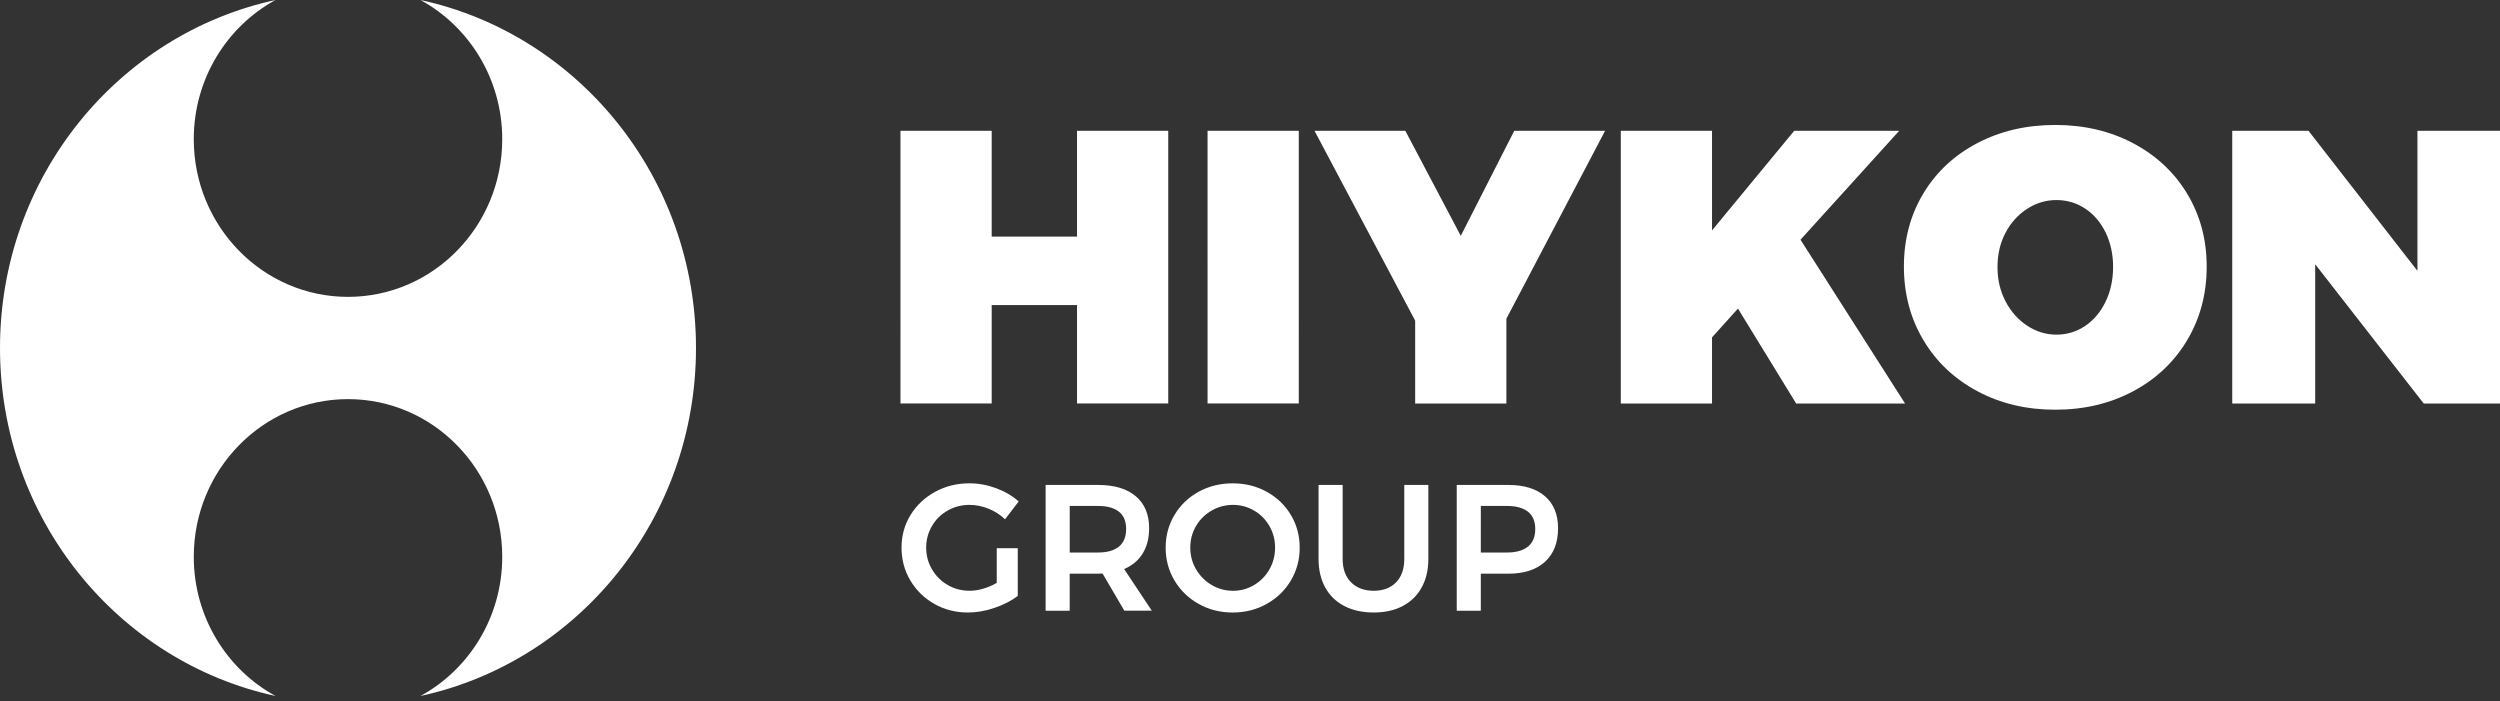
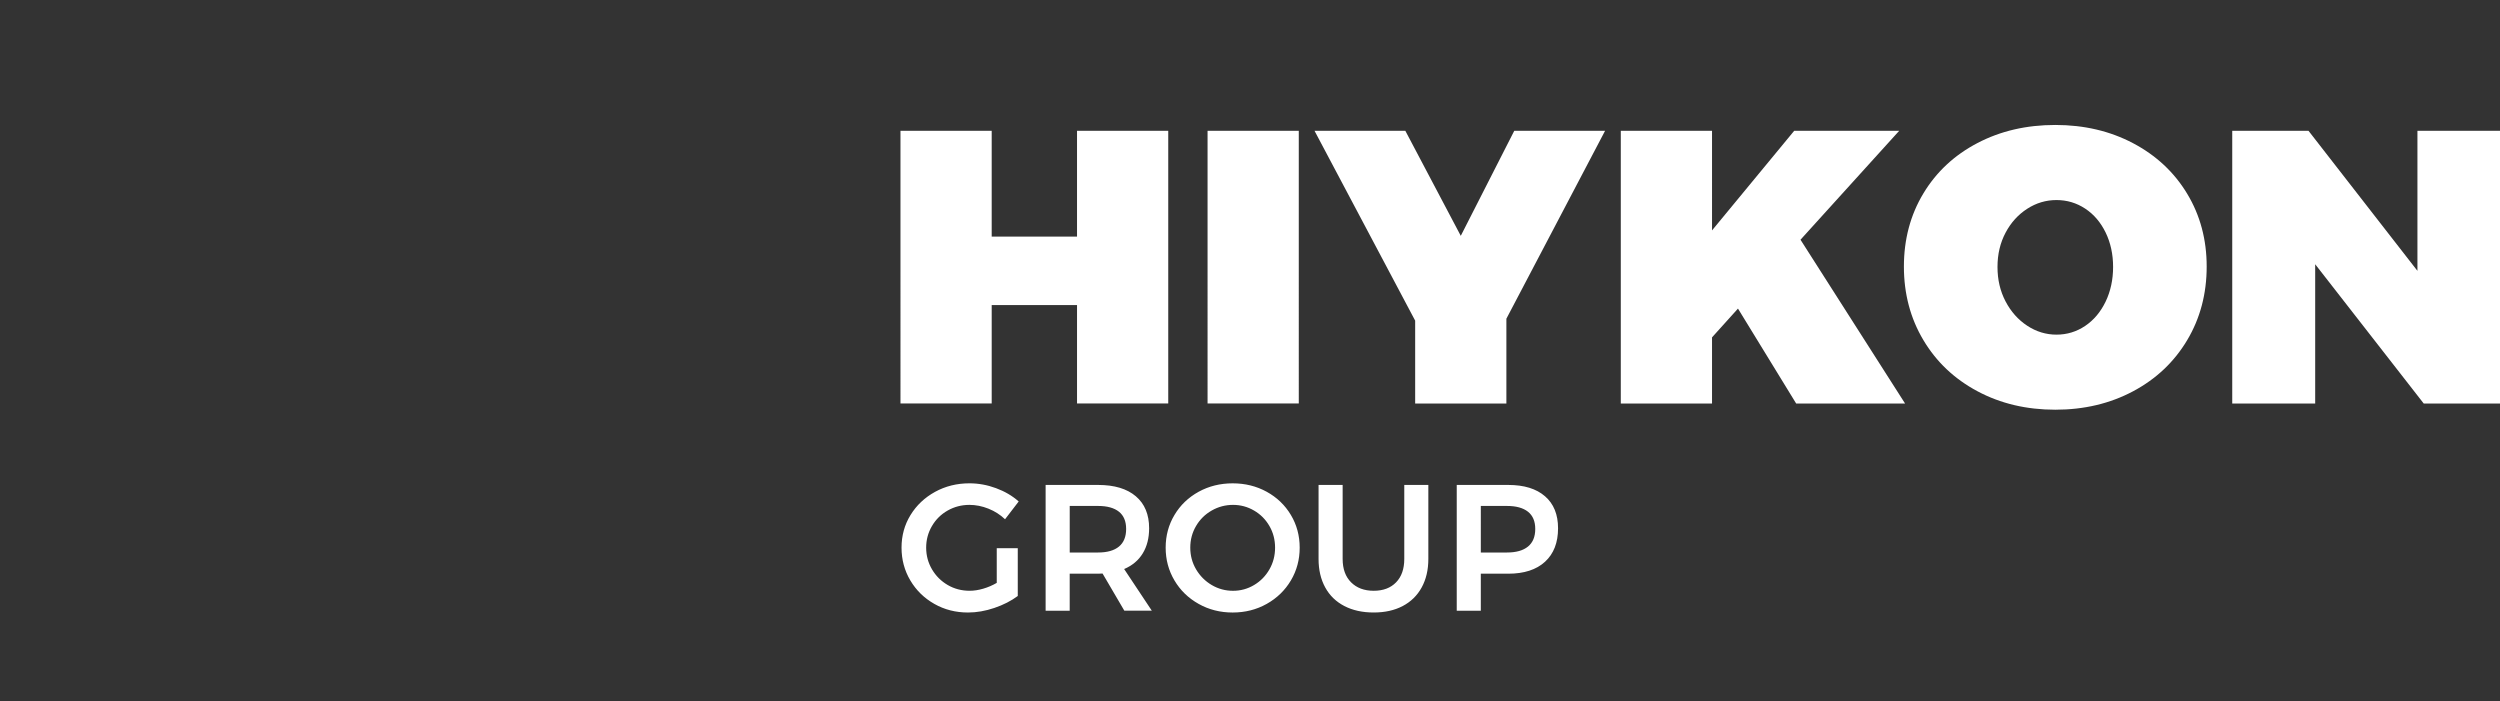
<svg xmlns="http://www.w3.org/2000/svg" id="Layer_1" x="0px" y="0px" width="189px" height="53px" viewBox="0 0 189 53" xml:space="preserve">
  <rect x="0" y="0" width="189" height="53" fill="#333333" stroke="none" />
-   <path fill="#FFFFFF" d="M52.617,26.308c0-12.933-8.931-23.73-20.829-26.308c3.677,2.005,6.181,5.964,6.181,10.523 c0,6.583-5.221,11.92-11.66,11.92c-6.44,0-11.66-5.337-11.66-11.92c0-4.559,2.503-8.518,6.18-10.523C8.93,2.578,0,13.375,0,26.308 c0,12.933,8.93,23.73,20.829,26.308c-3.677-2.005-6.18-5.964-6.18-10.521c0-6.584,5.22-11.921,11.66-11.921 c6.439,0,11.66,5.337,11.66,11.921c0,4.558-2.504,8.517-6.181,10.521C43.687,50.039,52.617,39.241,52.617,26.308" />
  <path fill="#FFFFFF" d="M182.758,20.476l-8.234-10.587h-5.767v20.616h6.271V19.976l8.205,10.529H189V9.889h-6.242V20.476z  M155.47,15.124c0.792,0,1.516,0.216,2.17,0.647s1.169,1.034,1.546,1.808c0.376,0.775,0.564,1.643,0.564,2.603 c0,0.961-0.188,1.834-0.564,2.618c-0.377,0.784-0.892,1.397-1.546,1.838c-0.654,0.441-1.378,0.661-2.17,0.661 c-0.793,0-1.531-0.225-2.215-0.676c-0.685-0.451-1.229-1.063-1.635-1.838c-0.406-0.774-0.609-1.642-0.609-2.603 c0-0.96,0.203-1.823,0.609-2.588c0.405-0.765,0.95-1.367,1.635-1.809C153.938,15.343,154.677,15.124,155.47,15.124 M155.381,9.447 c-2.182,0-4.144,0.455-5.886,1.367c-1.744,0.912-3.107,2.181-4.088,3.809c-0.98,1.627-1.472,3.47-1.472,5.529 c0,2.058,0.491,3.912,1.472,5.558c0.98,1.647,2.344,2.938,4.088,3.868c1.742,0.931,3.704,1.396,5.886,1.396 c2.179,0,4.141-0.466,5.885-1.396s3.107-2.221,4.088-3.868c0.981-1.646,1.471-3.5,1.471-5.558c0-2.039-0.489-3.872-1.471-5.5 c-0.98-1.627-2.344-2.901-4.088-3.823S157.56,9.447,155.381,9.447 M136.118,18.123l7.461-8.234h-7.938l-6.212,7.529V9.889h-6.897 v20.616h6.897v-5l1.962-2.176l4.399,7.176h8.233L136.118,18.123z M114.478,9.889l-4.043,7.94l-4.191-7.94h-6.866l7.609,14.352v6.264 h6.896v-6.411l7.461-14.205H114.478z M91.292,30.504h6.896V9.889h-6.896V30.504z M68.076,30.504h6.896v-7.44h6.451v7.44h6.896V9.889 h-6.896v7.999h-6.451V9.889h-6.896V30.504z" />
  <path fill="#FFFFFF" d="M113.932,41.769h-1.982V38.25h1.982c0.688,0,1.216,0.146,1.583,0.436c0.366,0.29,0.55,0.725,0.55,1.304 c0,0.589-0.184,1.032-0.55,1.331C115.147,41.62,114.62,41.769,113.932,41.769 M114.026,36.662h-3.897v9.508h1.82v-2.798h2.077 c1.196,0,2.121-0.301,2.778-0.903c0.657-0.602,0.985-1.446,0.985-2.532c0-1.042-0.328-1.849-0.985-2.418 C116.147,36.947,115.223,36.662,114.026,36.662 M101.504,42.257v-5.596h-1.821v5.596c0,0.825,0.168,1.542,0.503,2.153 c0.335,0.612,0.817,1.08,1.447,1.406c0.629,0.326,1.369,0.489,2.22,0.489c0.843,0,1.574-0.163,2.194-0.489s1.098-0.794,1.433-1.406 c0.335-0.611,0.503-1.328,0.503-2.153v-5.596h-1.819v5.596c0,0.752-0.206,1.342-0.618,1.767c-0.413,0.426-0.977,0.639-1.692,0.639 c-0.715,0-1.285-0.213-1.711-0.639C101.716,43.599,101.504,43.009,101.504,42.257 M93.218,38.169c0.57,0,1.1,0.143,1.589,0.429 c0.489,0.284,0.876,0.674,1.161,1.168c0.286,0.493,0.428,1.039,0.428,1.637c0,0.597-0.142,1.145-0.428,1.643 c-0.285,0.498-0.672,0.893-1.161,1.183s-1.019,0.435-1.589,0.435c-0.58,0-1.116-0.145-1.61-0.435 c-0.492-0.29-0.887-0.685-1.182-1.183c-0.294-0.498-0.441-1.046-0.441-1.643c0-0.598,0.146-1.144,0.436-1.637 c0.289-0.494,0.683-0.884,1.181-1.168C92.099,38.312,92.638,38.169,93.218,38.169 M93.19,36.54c-0.941,0-1.8,0.213-2.573,0.638 c-0.775,0.427-1.385,1.011-1.827,1.754c-0.444,0.741-0.666,1.565-0.666,2.472c0,0.905,0.222,1.731,0.666,2.479 c0.442,0.747,1.052,1.338,1.827,1.772c0.773,0.435,1.632,0.652,2.573,0.652s1.8-0.218,2.574-0.652s1.383-1.025,1.827-1.772 c0.443-0.747,0.665-1.573,0.665-2.479c0-0.906-0.222-1.73-0.665-2.472c-0.444-0.743-1.053-1.327-1.827-1.754 C94.99,36.752,94.132,36.54,93.19,36.54 M80.871,38.25h2.146c0.688,0,1.213,0.146,1.576,0.436c0.362,0.29,0.543,0.725,0.543,1.304 c0,0.589-0.181,1.032-0.543,1.331c-0.363,0.299-0.888,0.448-1.576,0.448h-2.146V38.25z M87.078,46.169l-2.093-3.15 c0.616-0.263,1.085-0.656,1.406-1.183c0.322-0.524,0.483-1.159,0.483-1.9c0-1.042-0.336-1.849-1.006-2.418 c-0.67-0.571-1.621-0.856-2.853-0.856h-3.966v9.508h1.82v-2.798h2.146c0.154,0,0.268-0.004,0.339-0.013L85,46.169H87.078z  M75.355,44.065c-0.325,0.189-0.668,0.337-1.025,0.44c-0.357,0.105-0.699,0.157-1.025,0.157c-0.606,0-1.159-0.145-1.657-0.435 s-0.895-0.685-1.188-1.183S70.018,42,70.018,41.403c0-0.589,0.145-1.132,0.435-1.63s0.686-0.891,1.188-1.175 c0.503-0.286,1.053-0.429,1.65-0.429c0.479,0,0.958,0.096,1.433,0.285c0.477,0.19,0.896,0.457,1.257,0.802l1.032-1.345 c-0.479-0.426-1.05-0.761-1.711-1.005c-0.661-0.245-1.332-0.367-2.011-0.367c-0.951,0-1.818,0.215-2.602,0.646 c-0.782,0.43-1.4,1.014-1.854,1.752c-0.453,0.737-0.679,1.56-0.679,2.466c0,0.905,0.222,1.731,0.665,2.479s1.048,1.338,1.813,1.772 c0.765,0.435,1.614,0.652,2.547,0.652c0.652,0,1.317-0.115,1.996-0.347c0.68-0.23,1.269-0.532,1.766-0.902v-3.614h-1.589V44.065z" />
</svg>